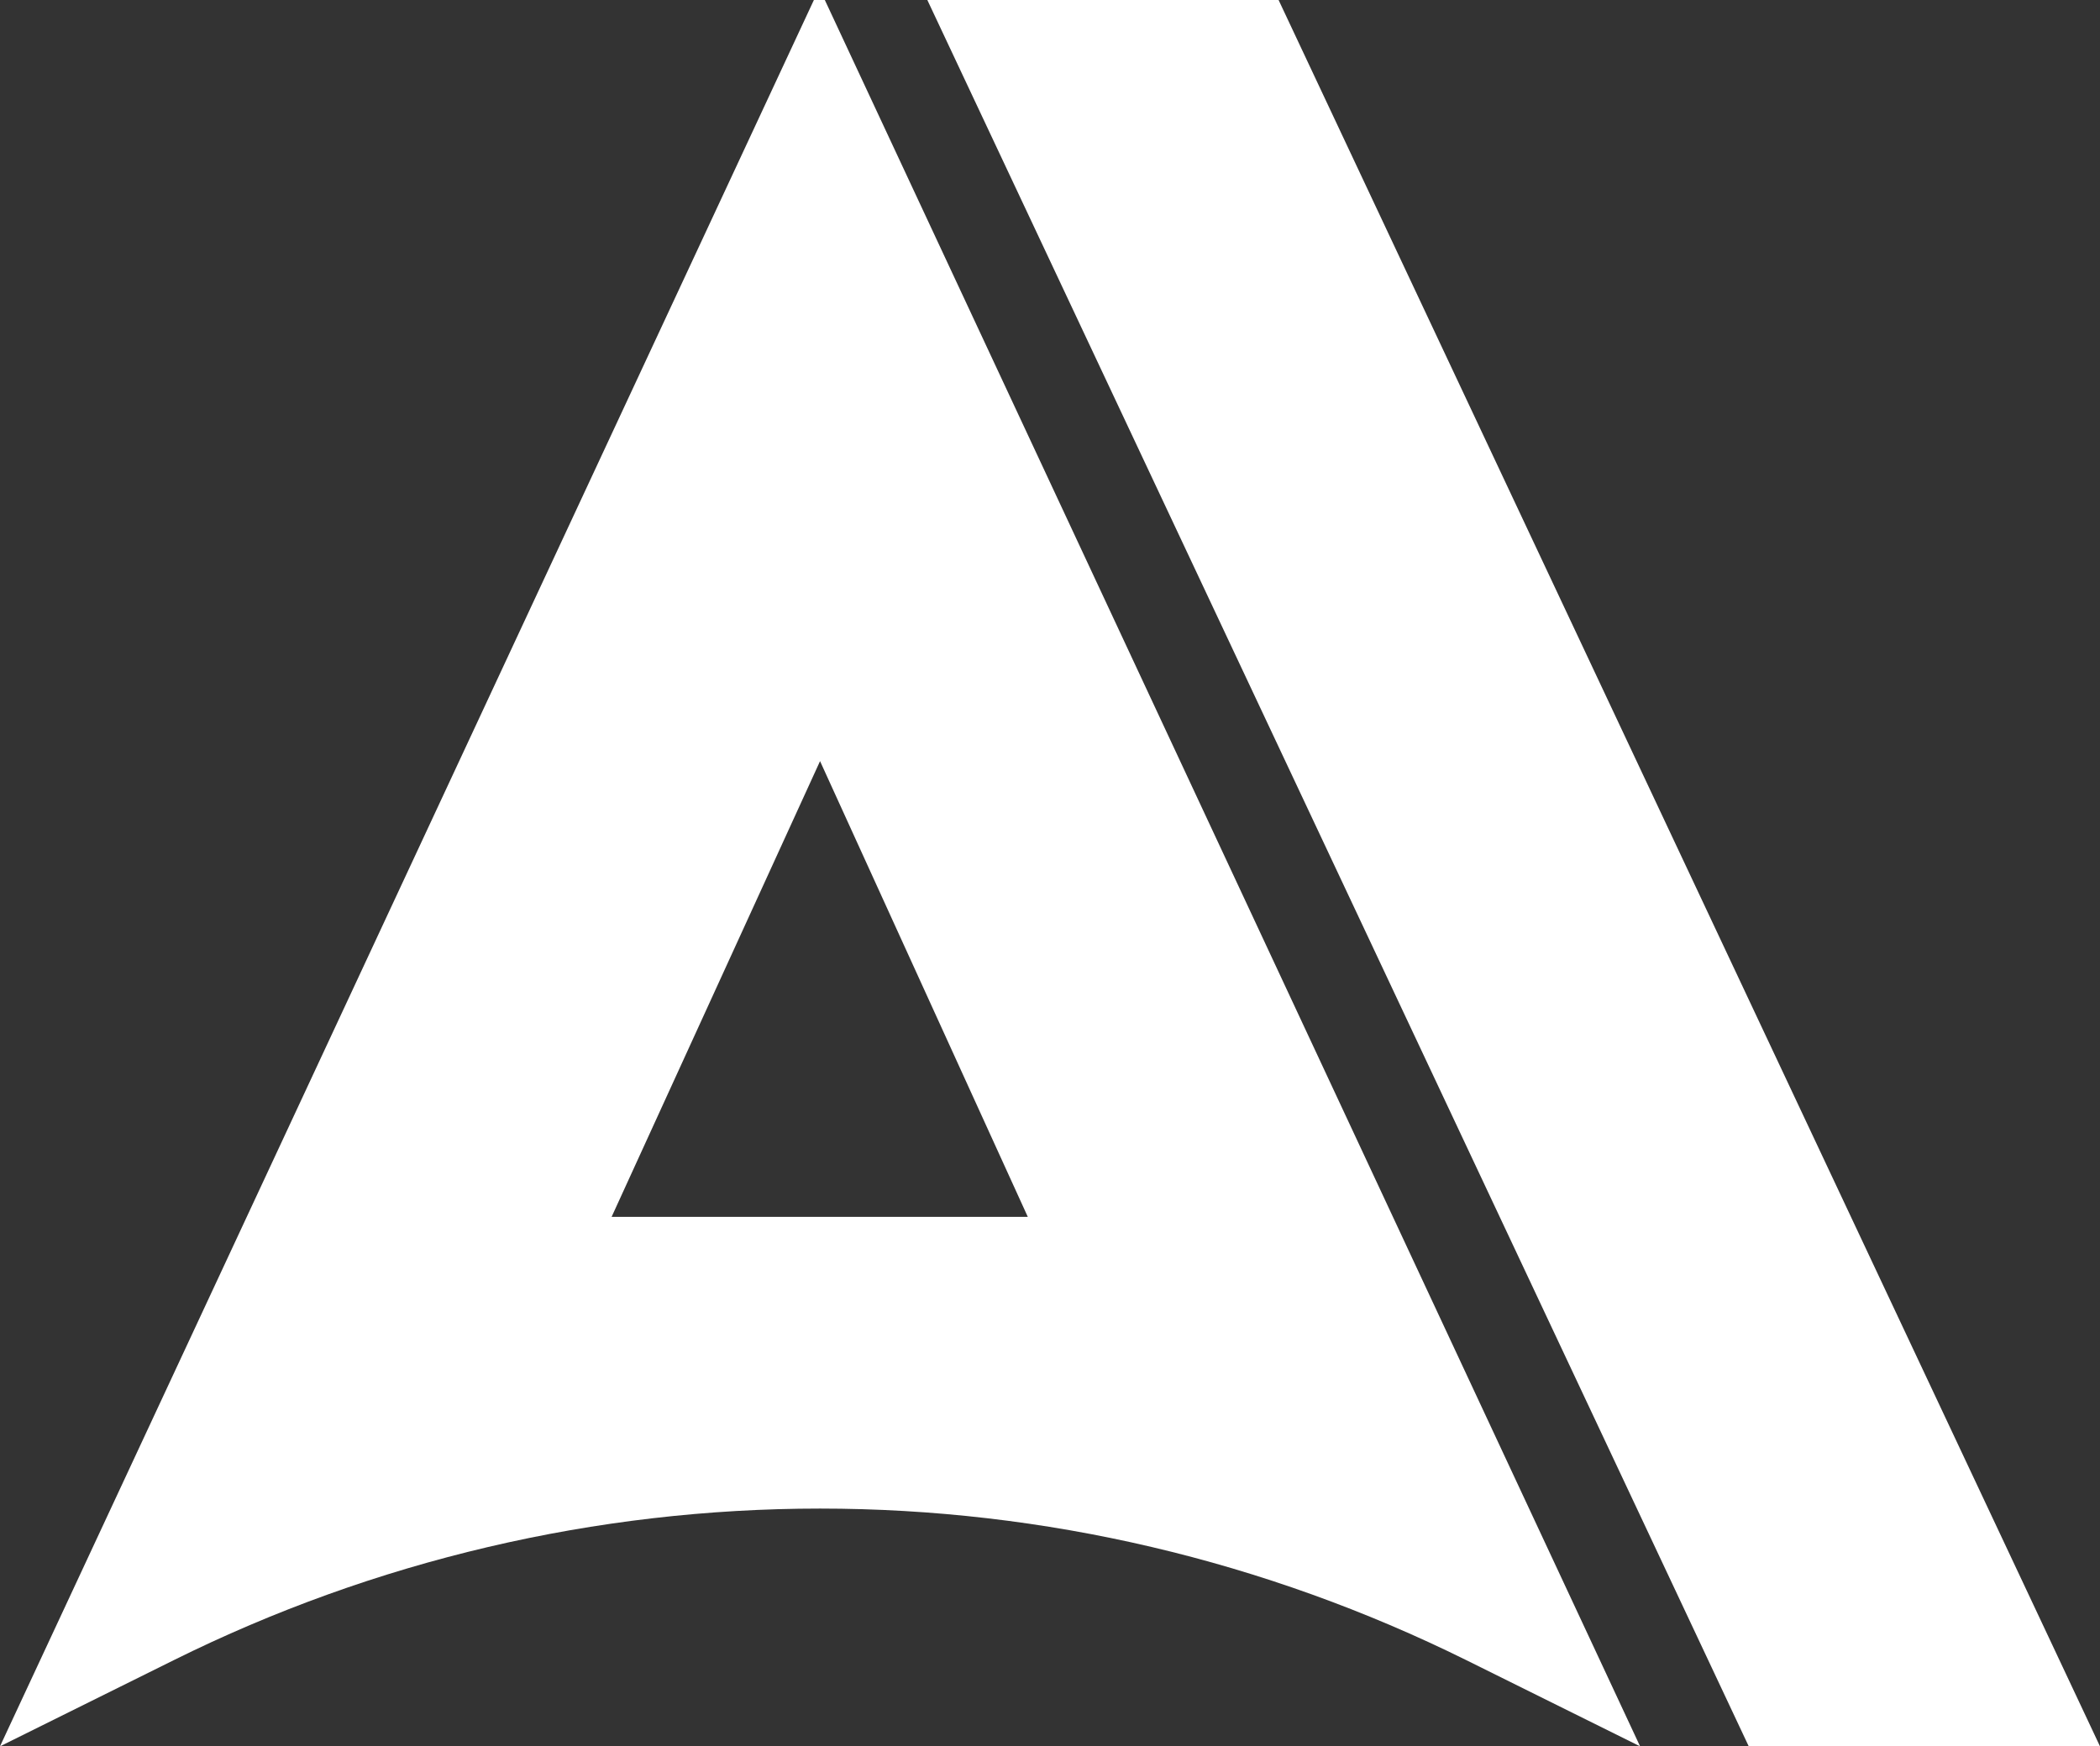
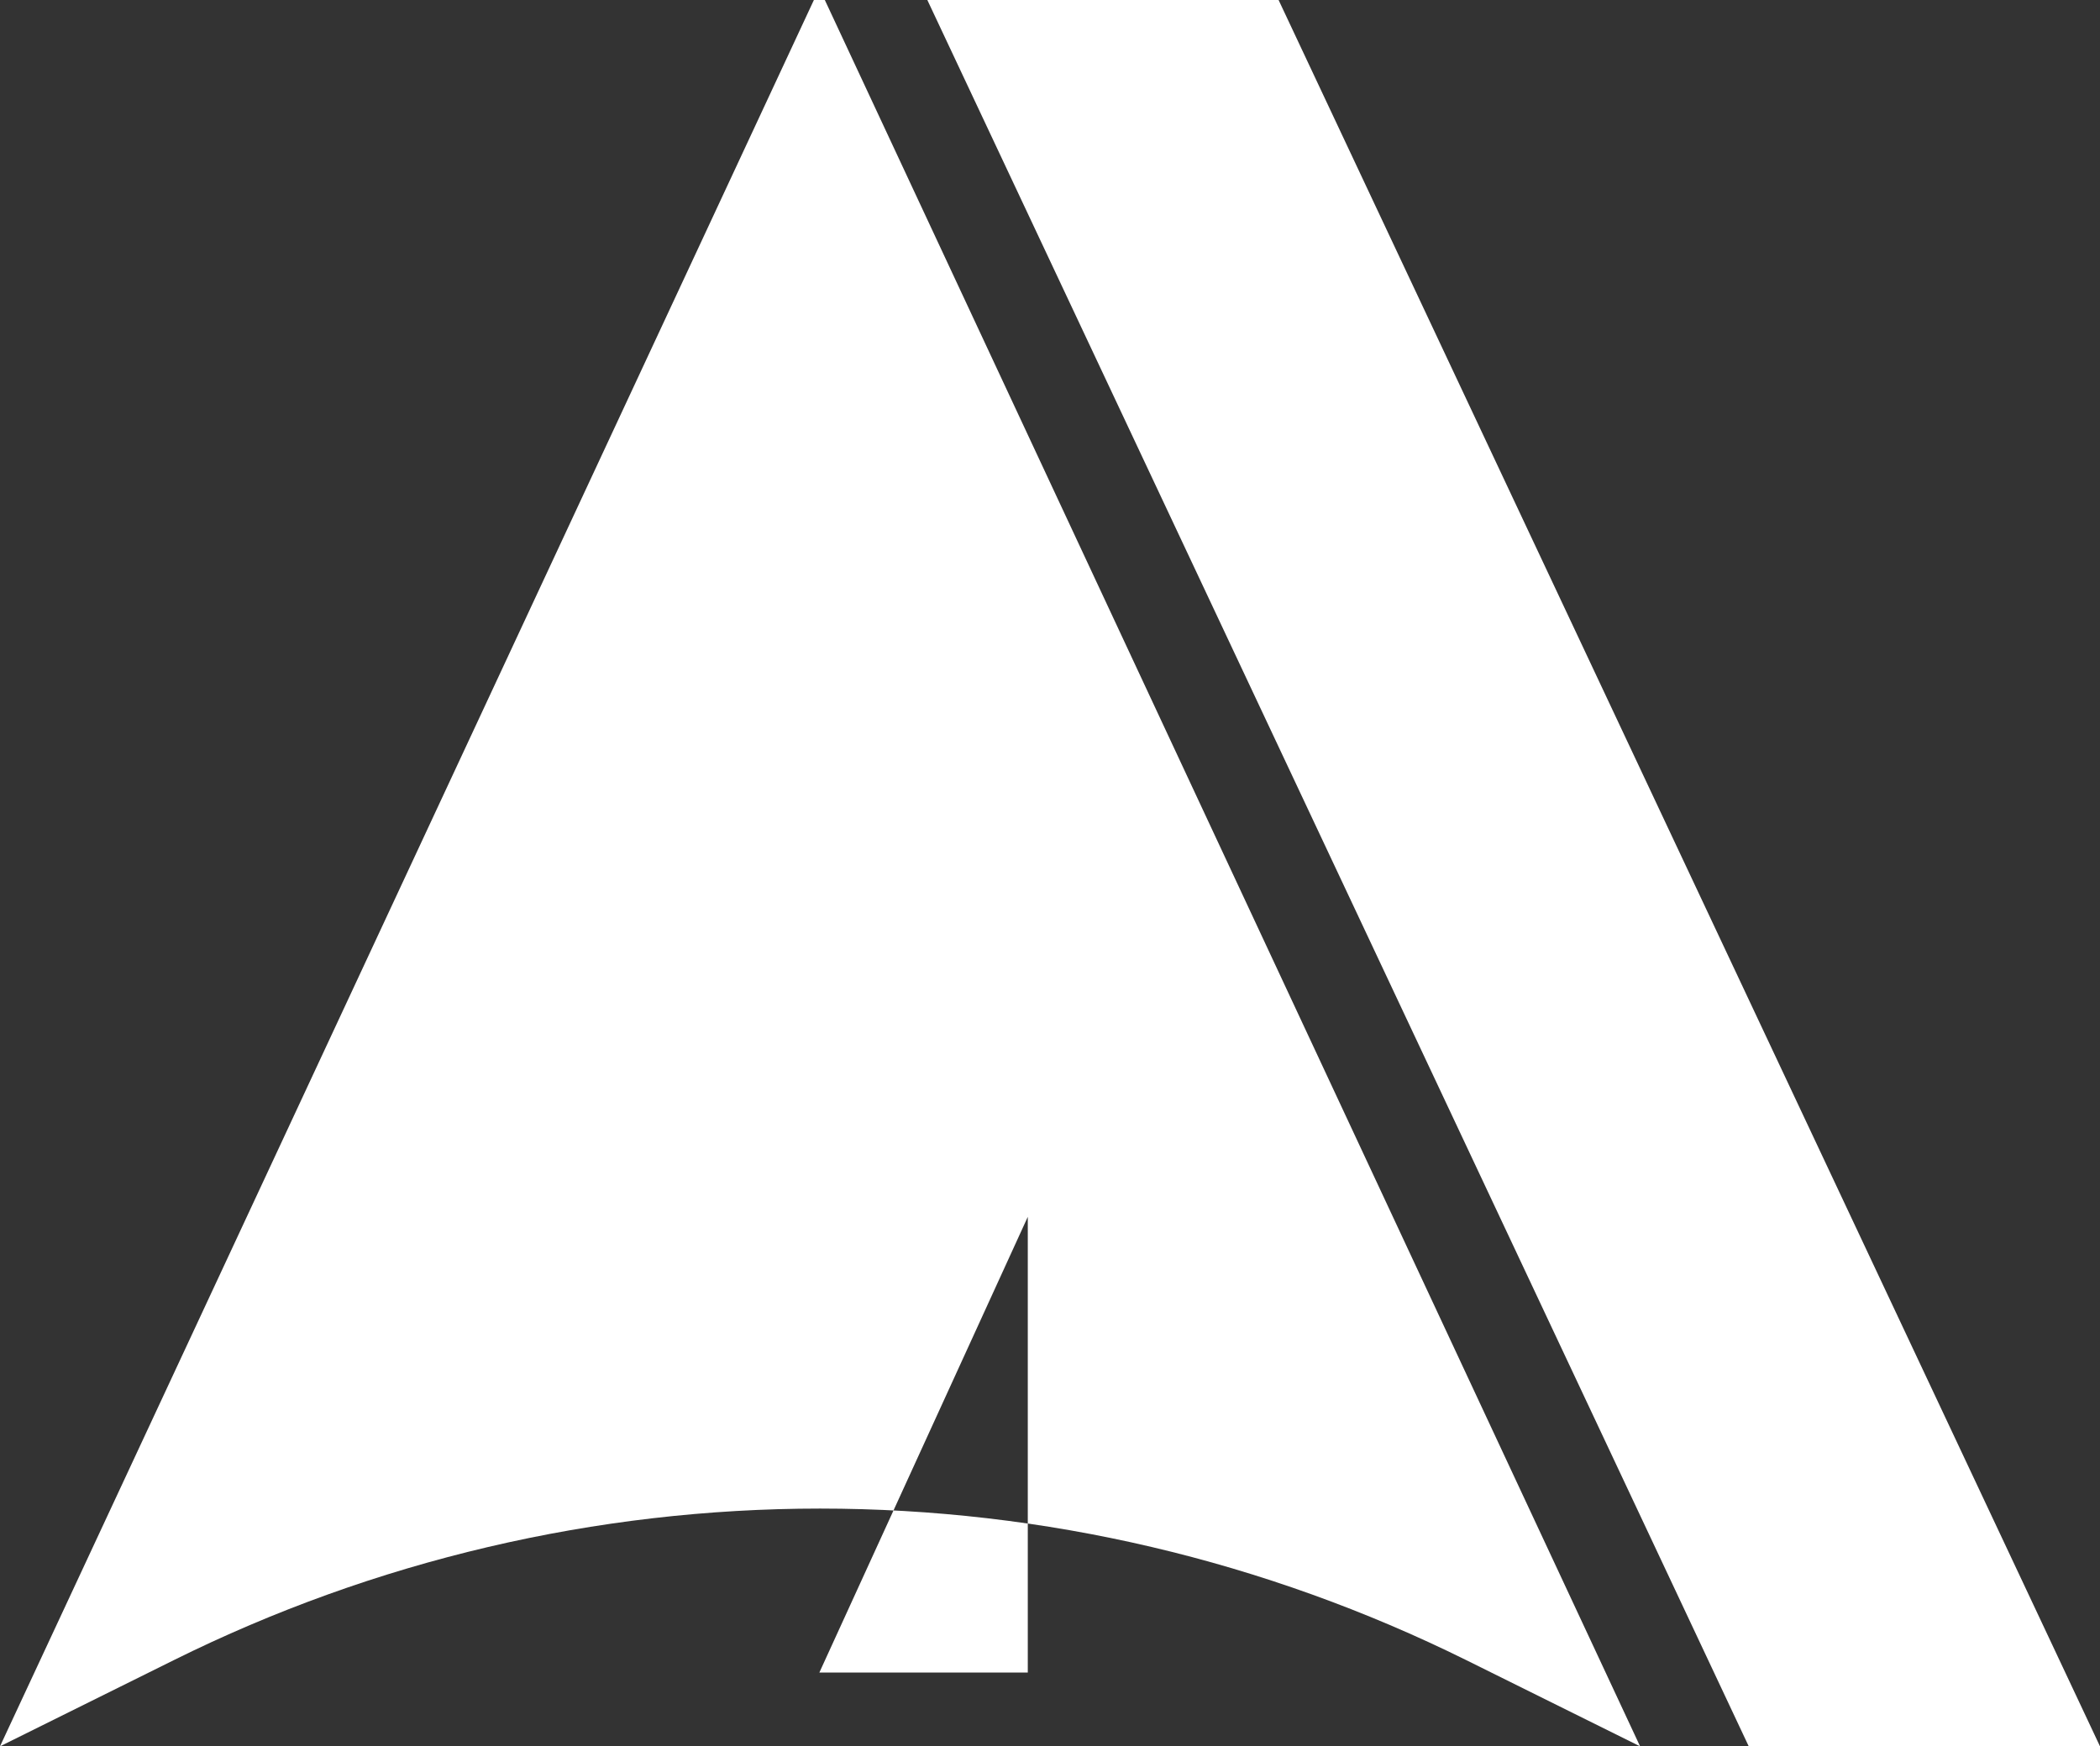
<svg xmlns="http://www.w3.org/2000/svg" fill="#000000" height="255.6" preserveAspectRatio="xMidYMid meet" version="1" viewBox="0.0 0.0 307.3 255.6" width="307.3" zoomAndPan="magnify">
  <rect x="0.0" y="0.0" width="307.3" height="255.6" fill="#333333" stroke="none" />
  <g id="change1_1">
-     <path d="M120,220.8L120,220.8c-32.8,0-65.2,7.6-94.6,22.2L0,255.6L119.1,0h1.6l119.3,255.6l-25.4-12.6 C185.1,228.4,152.8,220.8,120,220.8z M150.4,178.1L120,111.4l-30.5,66.7H150.4z M187.1,0h-51.4l120.2,255.6h51.4L187.1,0z" fill="#ffffff" />
+     <path d="M120,220.8L120,220.8c-32.8,0-65.2,7.6-94.6,22.2L0,255.6L119.1,0h1.6l119.3,255.6l-25.4-12.6 C185.1,228.4,152.8,220.8,120,220.8z M150.4,178.1l-30.5,66.7H150.4z M187.1,0h-51.4l120.2,255.6h51.4L187.1,0z" fill="#ffffff" />
  </g>
</svg>